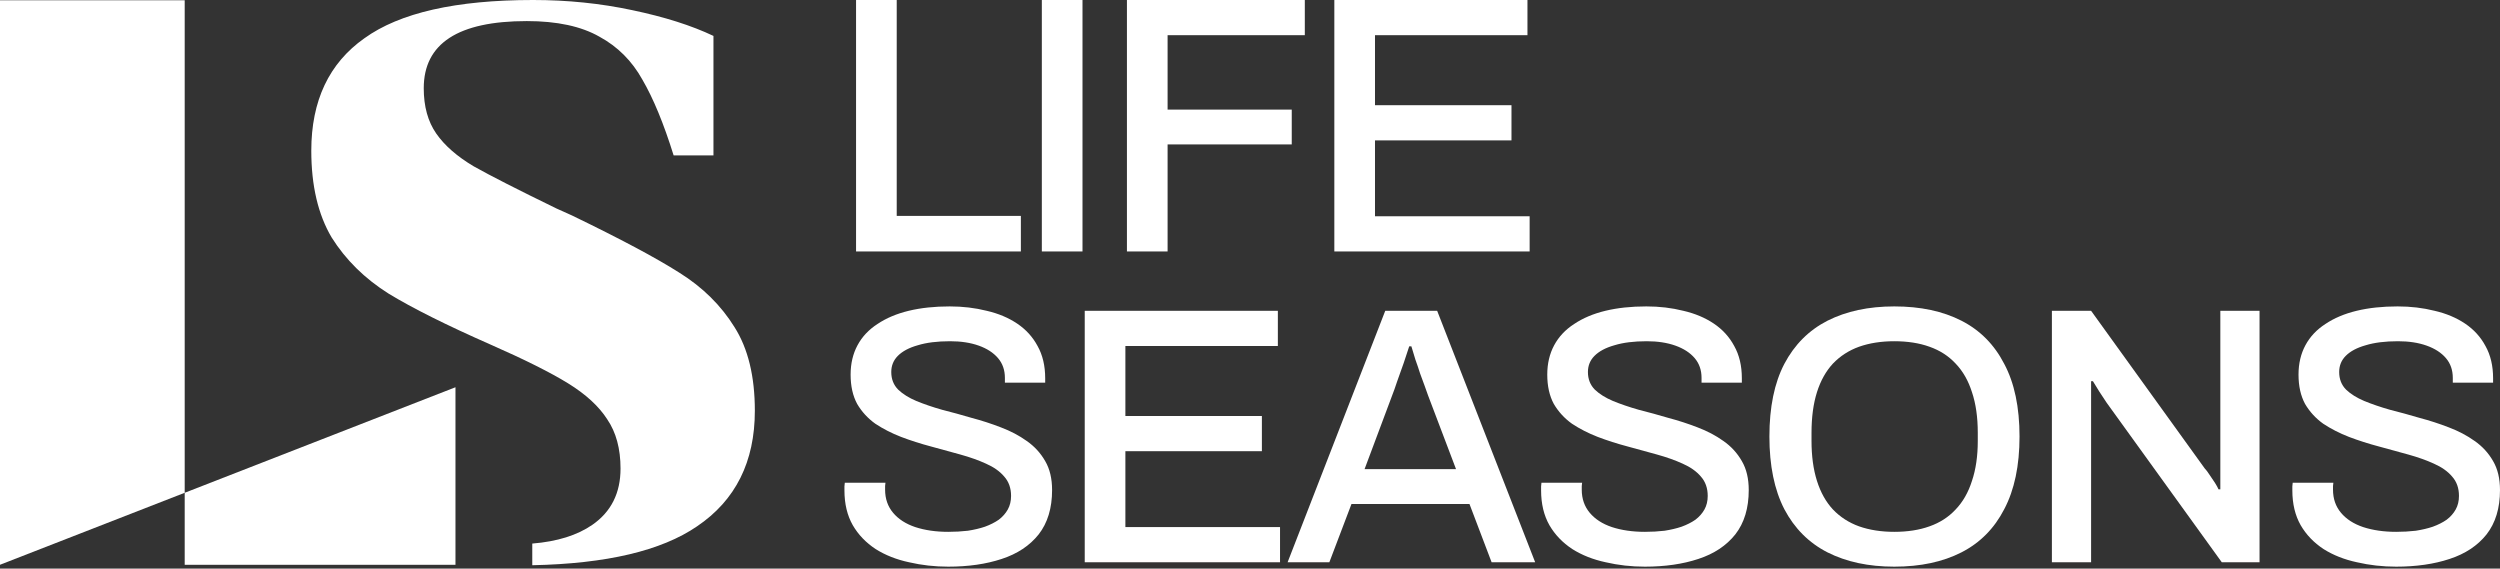
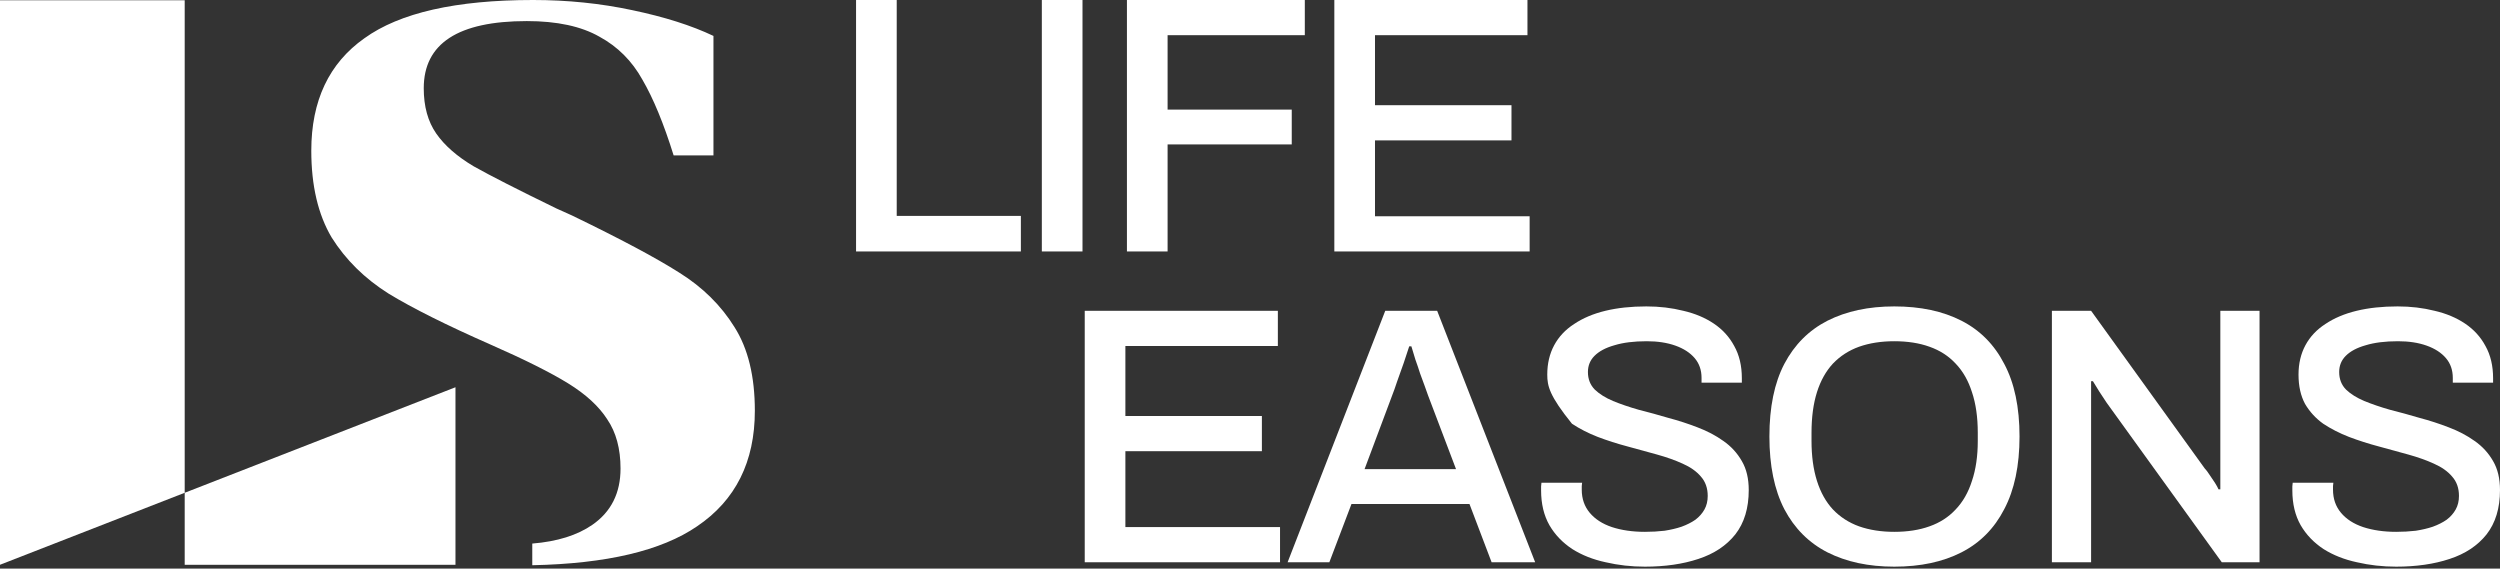
<svg xmlns="http://www.w3.org/2000/svg" width="875" height="199" viewBox="0 0 875 199" fill="none">
  <rect x="0" y="0" width="875" height="199" fill="#333333" stroke="none" />
  <path fill-rule="evenodd" clip-rule="evenodd" d="M186.296 190.248C195.035 189.539 202.052 187.346 207.347 183.669C213.907 179.113 217.186 172.554 217.186 163.99C217.186 157.066 215.638 151.326 212.54 146.771C209.625 142.216 205.069 138.025 198.874 134.198C192.679 130.372 183.568 125.817 171.543 120.532C156.237 113.791 144.393 107.869 136.011 102.767C127.63 97.483 120.979 90.923 116.059 83.088C111.322 75.071 108.953 64.958 108.953 52.75C108.953 35.258 115.148 22.139 127.539 13.393C139.929 4.464 159.608 0 186.575 0C198.601 0 210.171 1.184 221.286 3.553C232.583 5.922 242.058 8.928 249.711 12.572V54.39H235.772C232.31 43.275 228.666 34.438 224.839 27.878C221.195 21.319 216.184 16.308 209.807 12.846C203.429 9.202 194.957 7.38 184.388 7.38C160.337 7.38 148.311 15.215 148.311 30.885C148.311 37.262 149.768 42.546 152.684 46.737C155.599 50.928 159.972 54.754 165.803 58.216C171.634 61.496 181.291 66.416 194.774 72.975L200.241 75.435C217.186 83.635 229.668 90.285 237.685 95.387C245.885 100.489 252.353 106.867 257.091 114.52C261.828 121.99 264.197 131.738 264.197 143.764C264.197 161.621 257.455 175.105 243.971 184.215C231.487 192.766 212.262 197.304 186.296 197.829V190.248Z" fill="white" />
  <path d="M0 0.094H64.645V172.473L159.416 135.535V197.669H64.645V172.473L0 197.669V0.094Z" fill="white" />
  <path d="M299.62 88.011V0H313.851V75.566H357.304V88.011H299.62Z" fill="white" />
  <path d="M364.643 88.011V0H378.873V88.011H364.643Z" fill="white" />
  <path d="M394.426 88.011V0H456.684V12.316H408.657V38.36H452.11V50.548H408.657V88.011H394.426Z" fill="white" />
  <path d="M467.017 88.011V0H534.611V12.316H481.247V36.821H529.02V49.137H481.247V75.694H535.373V88.011H467.017Z" fill="white" />
-   <path d="M331.893 198.332C327.149 198.332 322.575 197.819 318.171 196.793C313.766 195.852 309.87 194.313 306.482 192.174C303.093 189.95 300.425 187.171 298.477 183.835C296.529 180.414 295.555 176.351 295.555 171.647C295.555 171.134 295.555 170.663 295.555 170.236C295.639 169.723 295.682 169.295 295.682 168.953H309.912C309.912 169.209 309.87 169.594 309.785 170.107C309.785 170.621 309.785 171.048 309.785 171.39C309.785 174.555 310.717 177.249 312.58 179.473C314.444 181.697 317.027 183.365 320.331 184.477C323.719 185.588 327.573 186.144 331.893 186.144C334.264 186.144 336.551 186.016 338.754 185.76C340.956 185.417 342.947 184.947 344.725 184.348C346.589 183.664 348.198 182.851 349.554 181.911C350.909 180.884 351.968 179.687 352.73 178.318C353.492 176.95 353.873 175.368 353.873 173.571C353.873 170.834 353.069 168.568 351.459 166.772C349.935 164.976 347.817 163.479 345.107 162.281C342.481 161.084 339.474 160.015 336.086 159.074C332.782 158.133 329.352 157.192 325.794 156.252C322.236 155.311 318.764 154.199 315.375 152.916C312.072 151.633 309.065 150.093 306.354 148.297C303.729 146.416 301.611 144.106 300.002 141.369C298.477 138.547 297.715 135.126 297.715 131.106C297.715 127.257 298.519 123.836 300.129 120.842C301.738 117.848 304.067 115.368 307.117 113.401C310.166 111.348 313.808 109.809 318.044 108.782C322.279 107.756 327.065 107.243 332.401 107.243C336.975 107.243 341.295 107.756 345.361 108.782C349.427 109.723 352.984 111.22 356.033 113.273C359.083 115.325 361.455 117.934 363.149 121.099C364.927 124.263 365.817 128.027 365.817 132.389V133.928H351.714V132.26C351.714 129.523 350.909 127.214 349.299 125.332C347.69 123.451 345.445 121.997 342.565 120.97C339.686 119.944 336.34 119.431 332.528 119.431C328.039 119.431 324.269 119.901 321.22 120.842C318.171 121.697 315.841 122.937 314.232 124.563C312.707 126.102 311.945 127.984 311.945 130.208C311.945 132.688 312.75 134.741 314.359 136.366C315.968 137.905 318.086 139.231 320.712 140.343C323.422 141.455 326.429 142.481 329.733 143.422C333.121 144.277 336.551 145.218 340.024 146.244C343.582 147.185 347.012 148.297 350.316 149.58C353.704 150.863 356.711 152.445 359.337 154.327C362.047 156.209 364.207 158.561 365.817 161.383C367.426 164.12 368.231 167.499 368.231 171.519C368.231 177.848 366.664 183.023 363.53 187.042C360.396 190.977 356.076 193.842 350.57 195.638C345.149 197.434 338.923 198.332 331.893 198.332Z" fill="white" />
  <path d="M379.656 196.793V108.782H447.25V121.099H393.886V145.603H441.659V157.919H393.886V184.477H448.012V196.793H379.656Z" fill="white" />
  <path d="M450.659 196.793L484.837 108.782H503.006L537.311 196.793H522.064L514.314 176.394H473.02L465.27 196.793H450.659ZM477.594 164.206H509.613L499.829 138.418C499.575 137.649 499.194 136.58 498.686 135.211C498.178 133.843 497.627 132.346 497.034 130.721C496.526 129.096 495.975 127.471 495.382 125.846C494.874 124.135 494.408 122.595 493.985 121.227H493.222C492.714 122.852 492.079 124.776 491.317 127C490.554 129.224 489.792 131.362 489.03 133.415C488.352 135.468 487.759 137.136 487.251 138.418L477.594 164.206Z" fill="white" />
-   <path d="M575.722 198.332C570.978 198.332 566.404 197.819 562 196.793C557.595 195.852 553.699 194.313 550.31 192.174C546.922 189.95 544.254 187.171 542.306 183.835C540.358 180.414 539.384 176.351 539.384 171.647C539.384 171.134 539.384 170.663 539.384 170.236C539.468 169.723 539.511 169.295 539.511 168.953H553.741C553.741 169.209 553.699 169.594 553.614 170.107C553.614 170.621 553.614 171.048 553.614 171.39C553.614 174.555 554.546 177.249 556.409 179.473C558.273 181.697 560.856 183.365 564.159 184.477C567.548 185.588 571.402 186.144 575.722 186.144C578.093 186.144 580.38 186.016 582.583 185.76C584.785 185.417 586.775 184.947 588.554 184.348C590.418 183.664 592.027 182.851 593.382 181.911C594.738 180.884 595.796 179.687 596.559 178.318C597.321 176.95 597.702 175.368 597.702 173.571C597.702 170.834 596.898 168.568 595.288 166.772C593.764 164.976 591.646 163.479 588.935 162.281C586.31 161.084 583.303 160.015 579.914 159.074C576.611 158.133 573.18 157.192 569.623 156.252C566.065 155.311 562.592 154.199 559.204 152.916C555.901 151.633 552.894 150.093 550.183 148.297C547.557 146.416 545.44 144.106 543.83 141.369C542.306 138.547 541.543 135.126 541.543 131.106C541.543 127.257 542.348 123.836 543.958 120.842C545.567 117.848 547.896 115.368 550.946 113.401C553.995 111.348 557.637 109.809 561.872 108.782C566.108 107.756 570.893 107.243 576.23 107.243C580.804 107.243 585.124 107.756 589.19 108.782C593.255 109.723 596.813 111.22 599.862 113.273C602.912 115.325 605.283 117.934 606.977 121.099C608.756 124.263 609.646 128.027 609.646 132.389V133.928H595.542V132.26C595.542 129.523 594.738 127.214 593.128 125.332C591.519 123.451 589.274 121.997 586.394 120.97C583.514 119.944 580.169 119.431 576.357 119.431C571.868 119.431 568.098 119.901 565.049 120.842C562 121.697 559.67 122.937 558.061 124.563C556.536 126.102 555.774 127.984 555.774 130.208C555.774 132.688 556.578 134.741 558.188 136.366C559.797 137.905 561.915 139.231 564.541 140.343C567.251 141.455 570.258 142.481 573.562 143.422C576.95 144.277 580.38 145.218 583.853 146.244C587.411 147.185 590.841 148.297 594.145 149.58C597.533 150.863 600.54 152.445 603.166 154.327C605.876 156.209 608.036 158.561 609.646 161.383C611.255 164.12 612.06 167.499 612.06 171.519C612.06 177.848 610.493 183.023 607.359 187.042C604.225 190.977 599.905 193.842 594.399 195.638C588.978 197.434 582.752 198.332 575.722 198.332Z" fill="white" />
+   <path d="M575.722 198.332C570.978 198.332 566.404 197.819 562 196.793C557.595 195.852 553.699 194.313 550.31 192.174C546.922 189.95 544.254 187.171 542.306 183.835C540.358 180.414 539.384 176.351 539.384 171.647C539.384 171.134 539.384 170.663 539.384 170.236C539.468 169.723 539.511 169.295 539.511 168.953H553.741C553.741 169.209 553.699 169.594 553.614 170.107C553.614 170.621 553.614 171.048 553.614 171.39C553.614 174.555 554.546 177.249 556.409 179.473C558.273 181.697 560.856 183.365 564.159 184.477C567.548 185.588 571.402 186.144 575.722 186.144C578.093 186.144 580.38 186.016 582.583 185.76C584.785 185.417 586.775 184.947 588.554 184.348C590.418 183.664 592.027 182.851 593.382 181.911C594.738 180.884 595.796 179.687 596.559 178.318C597.321 176.95 597.702 175.368 597.702 173.571C597.702 170.834 596.898 168.568 595.288 166.772C593.764 164.976 591.646 163.479 588.935 162.281C586.31 161.084 583.303 160.015 579.914 159.074C576.611 158.133 573.18 157.192 569.623 156.252C566.065 155.311 562.592 154.199 559.204 152.916C555.901 151.633 552.894 150.093 550.183 148.297C542.306 138.547 541.543 135.126 541.543 131.106C541.543 127.257 542.348 123.836 543.958 120.842C545.567 117.848 547.896 115.368 550.946 113.401C553.995 111.348 557.637 109.809 561.872 108.782C566.108 107.756 570.893 107.243 576.23 107.243C580.804 107.243 585.124 107.756 589.19 108.782C593.255 109.723 596.813 111.22 599.862 113.273C602.912 115.325 605.283 117.934 606.977 121.099C608.756 124.263 609.646 128.027 609.646 132.389V133.928H595.542V132.26C595.542 129.523 594.738 127.214 593.128 125.332C591.519 123.451 589.274 121.997 586.394 120.97C583.514 119.944 580.169 119.431 576.357 119.431C571.868 119.431 568.098 119.901 565.049 120.842C562 121.697 559.67 122.937 558.061 124.563C556.536 126.102 555.774 127.984 555.774 130.208C555.774 132.688 556.578 134.741 558.188 136.366C559.797 137.905 561.915 139.231 564.541 140.343C567.251 141.455 570.258 142.481 573.562 143.422C576.95 144.277 580.38 145.218 583.853 146.244C587.411 147.185 590.841 148.297 594.145 149.58C597.533 150.863 600.54 152.445 603.166 154.327C605.876 156.209 608.036 158.561 609.646 161.383C611.255 164.12 612.06 167.499 612.06 171.519C612.06 177.848 610.493 183.023 607.359 187.042C604.225 190.977 599.905 193.842 594.399 195.638C588.978 197.434 582.752 198.332 575.722 198.332Z" fill="white" />
  <path d="M662.999 198.332C654.021 198.332 646.228 196.665 639.621 193.329C633.099 189.993 628.059 184.947 624.501 178.19C621.028 171.433 619.292 162.966 619.292 152.788C619.292 142.524 621.028 134.056 624.501 127.385C628.059 120.628 633.099 115.582 639.621 112.246C646.228 108.911 654.021 107.243 662.999 107.243C672.147 107.243 679.982 108.911 686.505 112.246C693.027 115.582 698.024 120.628 701.497 127.385C705.055 134.056 706.834 142.524 706.834 152.788C706.834 162.966 705.055 171.433 701.497 178.19C698.024 184.947 693.027 189.993 686.505 193.329C679.982 196.665 672.147 198.332 662.999 198.332ZM662.999 186.144C667.658 186.144 671.766 185.503 675.324 184.22C678.966 182.937 682.015 180.97 684.472 178.318C687.013 175.667 688.919 172.331 690.189 168.311C691.545 164.291 692.222 159.63 692.222 154.327V151.505C692.222 146.031 691.545 141.284 690.189 137.264C688.919 133.244 687.013 129.908 684.472 127.257C682.015 124.605 678.966 122.638 675.324 121.355C671.766 120.072 667.658 119.431 662.999 119.431C658.425 119.431 654.317 120.072 650.675 121.355C647.117 122.638 644.068 124.605 641.527 127.257C639.07 129.908 637.207 133.244 635.936 137.264C634.666 141.284 634.03 146.031 634.03 151.505V154.327C634.03 159.63 634.666 164.291 635.936 168.311C637.207 172.331 639.07 175.667 641.527 178.318C644.068 180.97 647.117 182.937 650.675 184.22C654.317 185.503 658.425 186.144 662.999 186.144Z" fill="white" />
  <path d="M718.162 196.793V108.782H731.884L771.652 163.949C772.16 164.462 772.711 165.189 773.304 166.13C773.982 167.071 774.617 168.012 775.21 168.953C775.803 169.894 776.226 170.663 776.48 171.262H777.116C777.116 169.979 777.116 168.739 777.116 167.542C777.116 166.344 777.116 165.147 777.116 163.949V108.782H790.838V196.793H777.624L737.347 140.984C736.669 139.958 735.822 138.675 734.806 137.136C733.789 135.51 733.027 134.27 732.519 133.415H731.884C731.884 134.612 731.884 135.853 731.884 137.136C731.884 138.333 731.884 139.616 731.884 140.984V196.793H718.162Z" fill="white" />
  <path d="M838.658 198.332C833.915 198.332 829.341 197.819 824.936 196.793C820.532 195.852 816.635 194.313 813.247 192.174C809.859 189.95 807.191 187.171 805.243 183.835C803.294 180.414 802.32 176.351 802.32 171.647C802.32 171.134 802.32 170.663 802.32 170.236C802.405 169.723 802.447 169.295 802.447 168.953H816.678C816.678 169.209 816.635 169.594 816.551 170.107C816.551 170.621 816.551 171.048 816.551 171.39C816.551 174.555 817.482 177.249 819.346 179.473C821.209 181.697 823.793 183.365 827.096 184.477C830.484 185.588 834.339 186.144 838.658 186.144C841.03 186.144 843.317 186.016 845.52 185.76C847.722 185.417 849.712 184.947 851.491 184.348C853.355 183.664 854.964 182.851 856.319 181.911C857.675 180.884 858.733 179.687 859.496 178.318C860.258 176.95 860.639 175.368 860.639 173.571C860.639 170.834 859.835 168.568 858.225 166.772C856.701 164.976 854.583 163.479 851.872 162.281C849.246 161.084 846.24 160.015 842.851 159.074C839.548 158.133 836.117 157.192 832.56 156.252C829.002 155.311 825.529 154.199 822.141 152.916C818.838 151.633 815.831 150.093 813.12 148.297C810.494 146.416 808.377 144.106 806.767 141.369C805.243 138.547 804.48 135.126 804.48 131.106C804.48 127.257 805.285 123.836 806.894 120.842C808.504 117.848 810.833 115.368 813.883 113.401C816.932 111.348 820.574 109.809 824.809 108.782C829.045 107.756 833.83 107.243 839.167 107.243C843.741 107.243 848.061 107.756 852.126 108.782C856.192 109.723 859.75 111.22 862.799 113.273C865.849 115.325 868.22 117.934 869.914 121.099C871.693 124.263 872.583 128.027 872.583 132.389V133.928H858.479V132.26C858.479 129.523 857.675 127.214 856.065 125.332C854.456 123.451 852.211 121.997 849.331 120.97C846.451 119.944 843.105 119.431 839.294 119.431C834.804 119.431 831.035 119.901 827.986 120.842C824.936 121.697 822.607 122.937 820.998 124.563C819.473 126.102 818.711 127.984 818.711 130.208C818.711 132.688 819.515 134.741 821.125 136.366C822.734 137.905 824.852 139.231 827.478 140.343C830.188 141.455 833.195 142.481 836.499 143.422C839.887 144.277 843.317 145.218 846.79 146.244C850.348 147.185 853.778 148.297 857.082 149.58C860.47 150.863 863.477 152.445 866.103 154.327C868.813 156.209 870.973 158.561 872.583 161.383C874.192 164.12 874.997 167.499 874.997 171.519C874.997 177.848 873.43 183.023 870.295 187.042C867.161 190.977 862.842 193.842 857.336 195.638C851.915 197.434 845.689 198.332 838.658 198.332Z" fill="white" />
</svg>